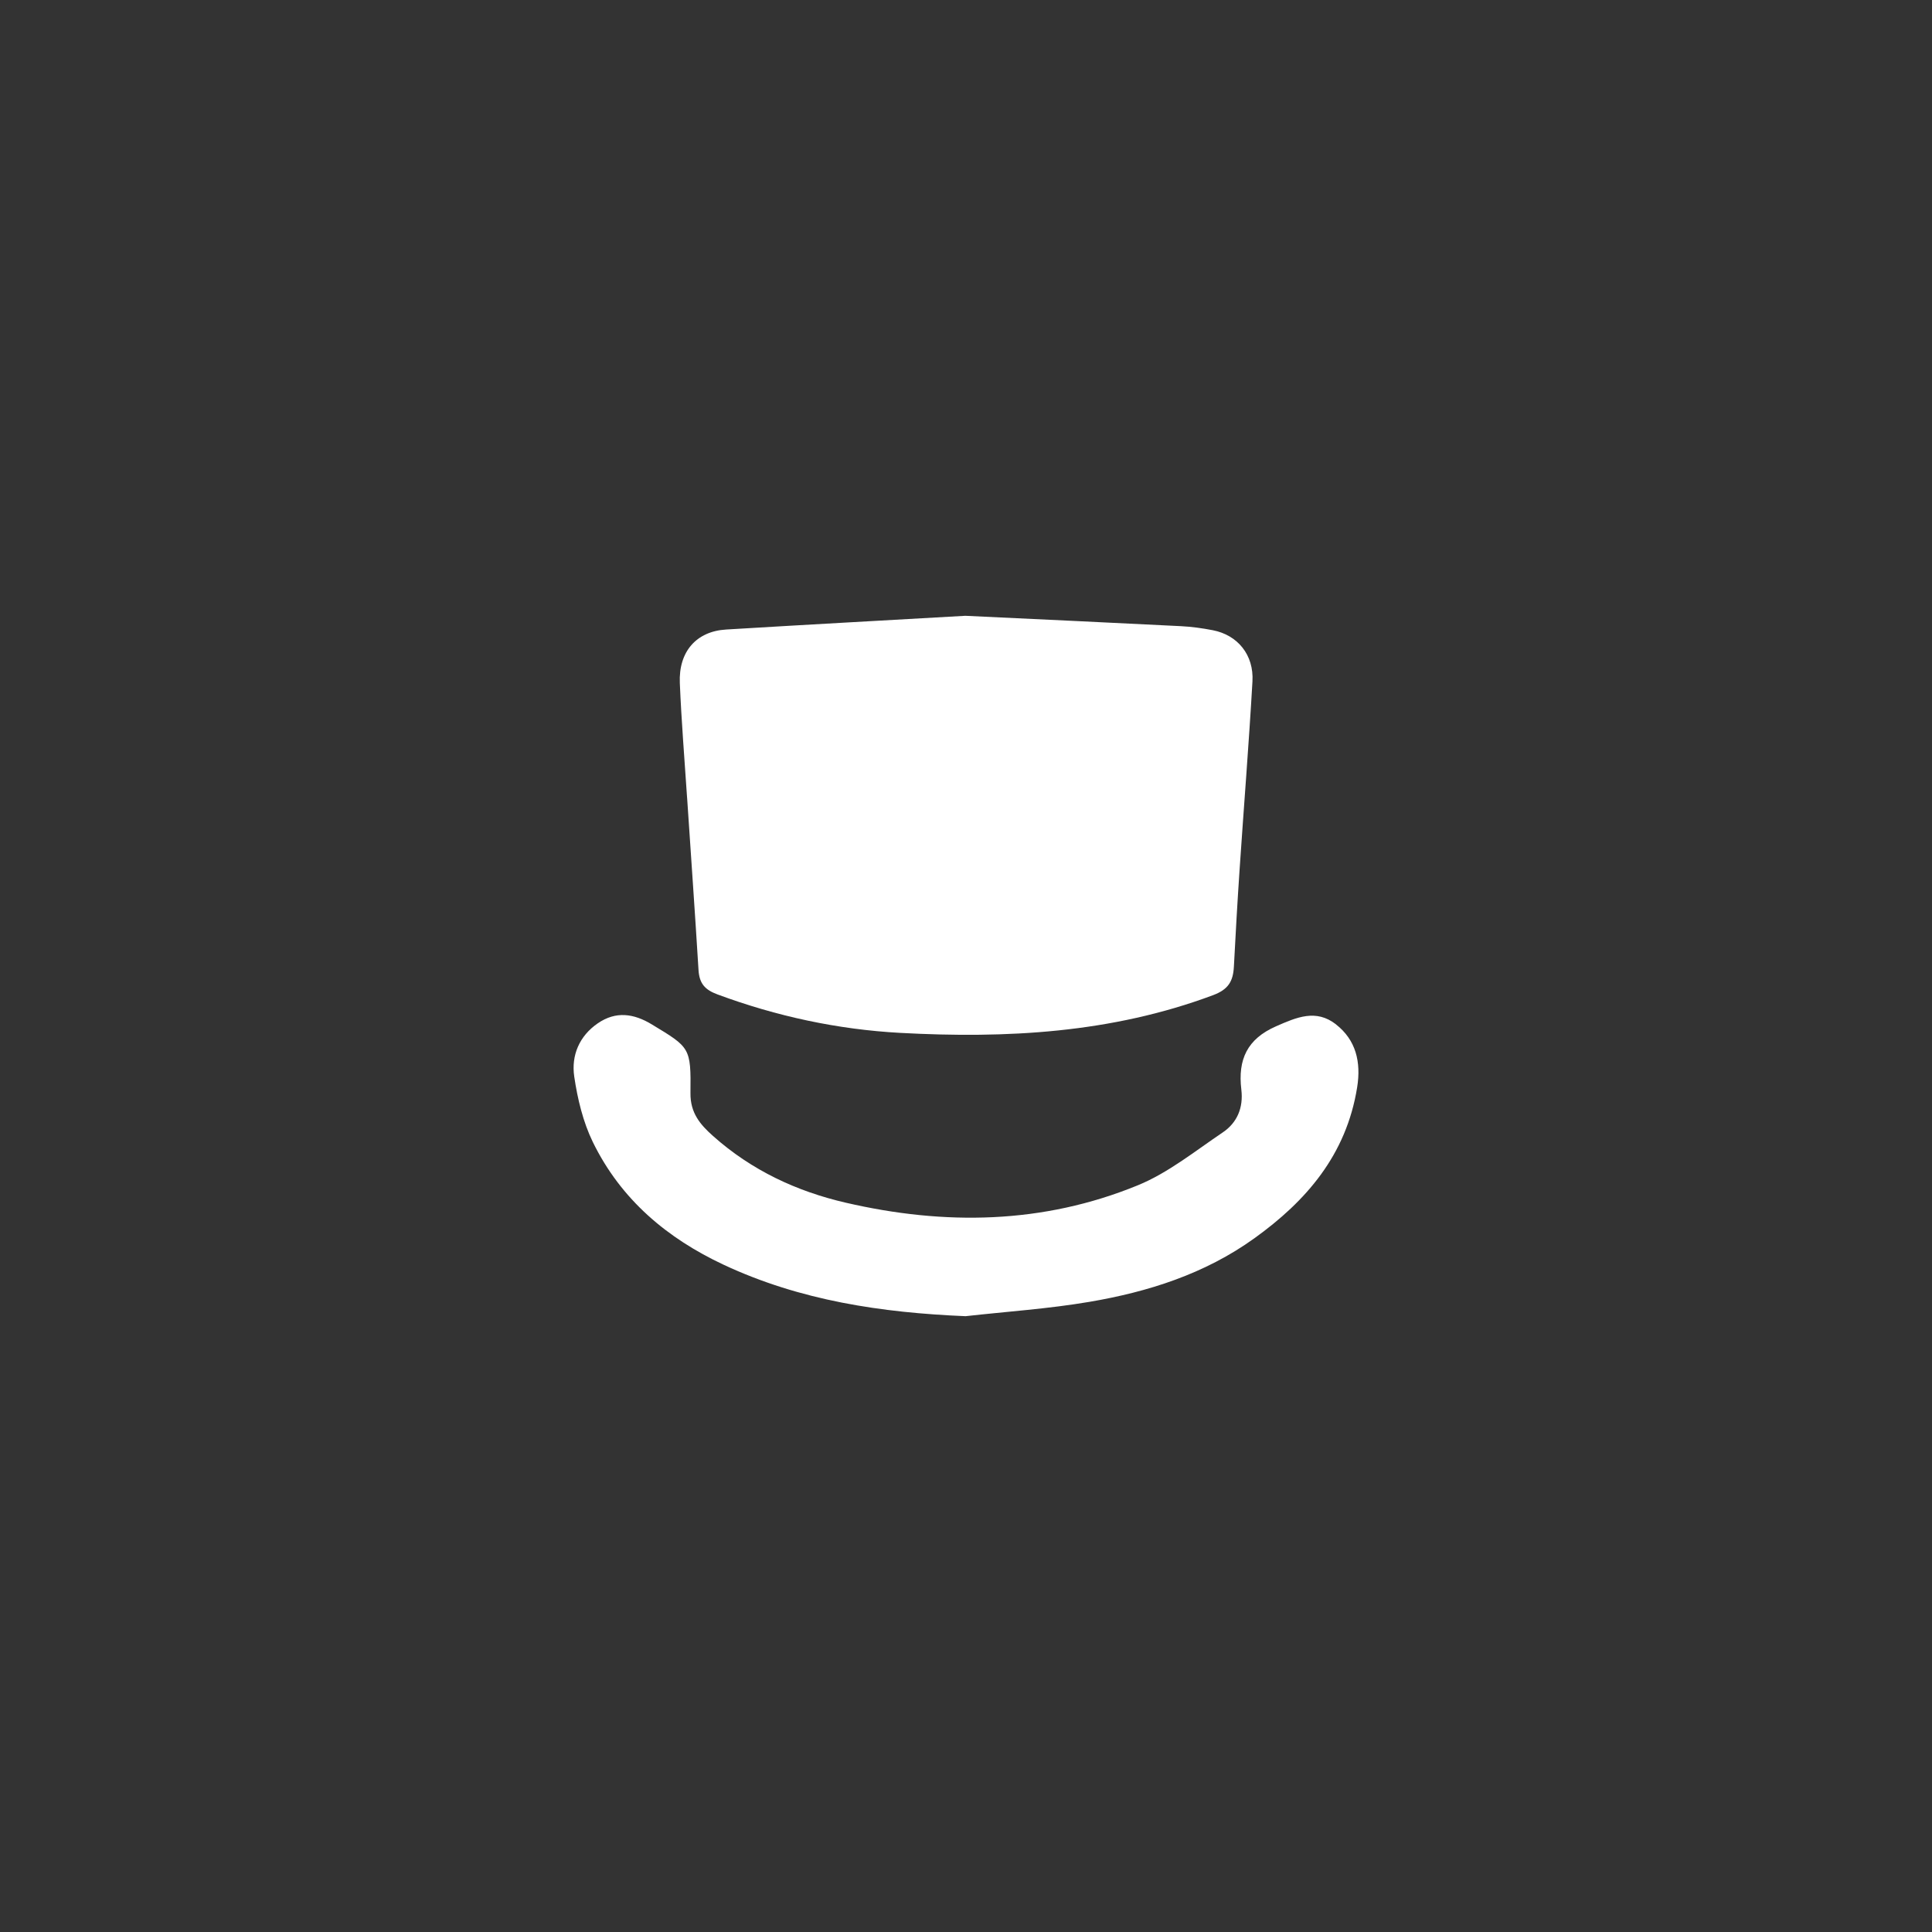
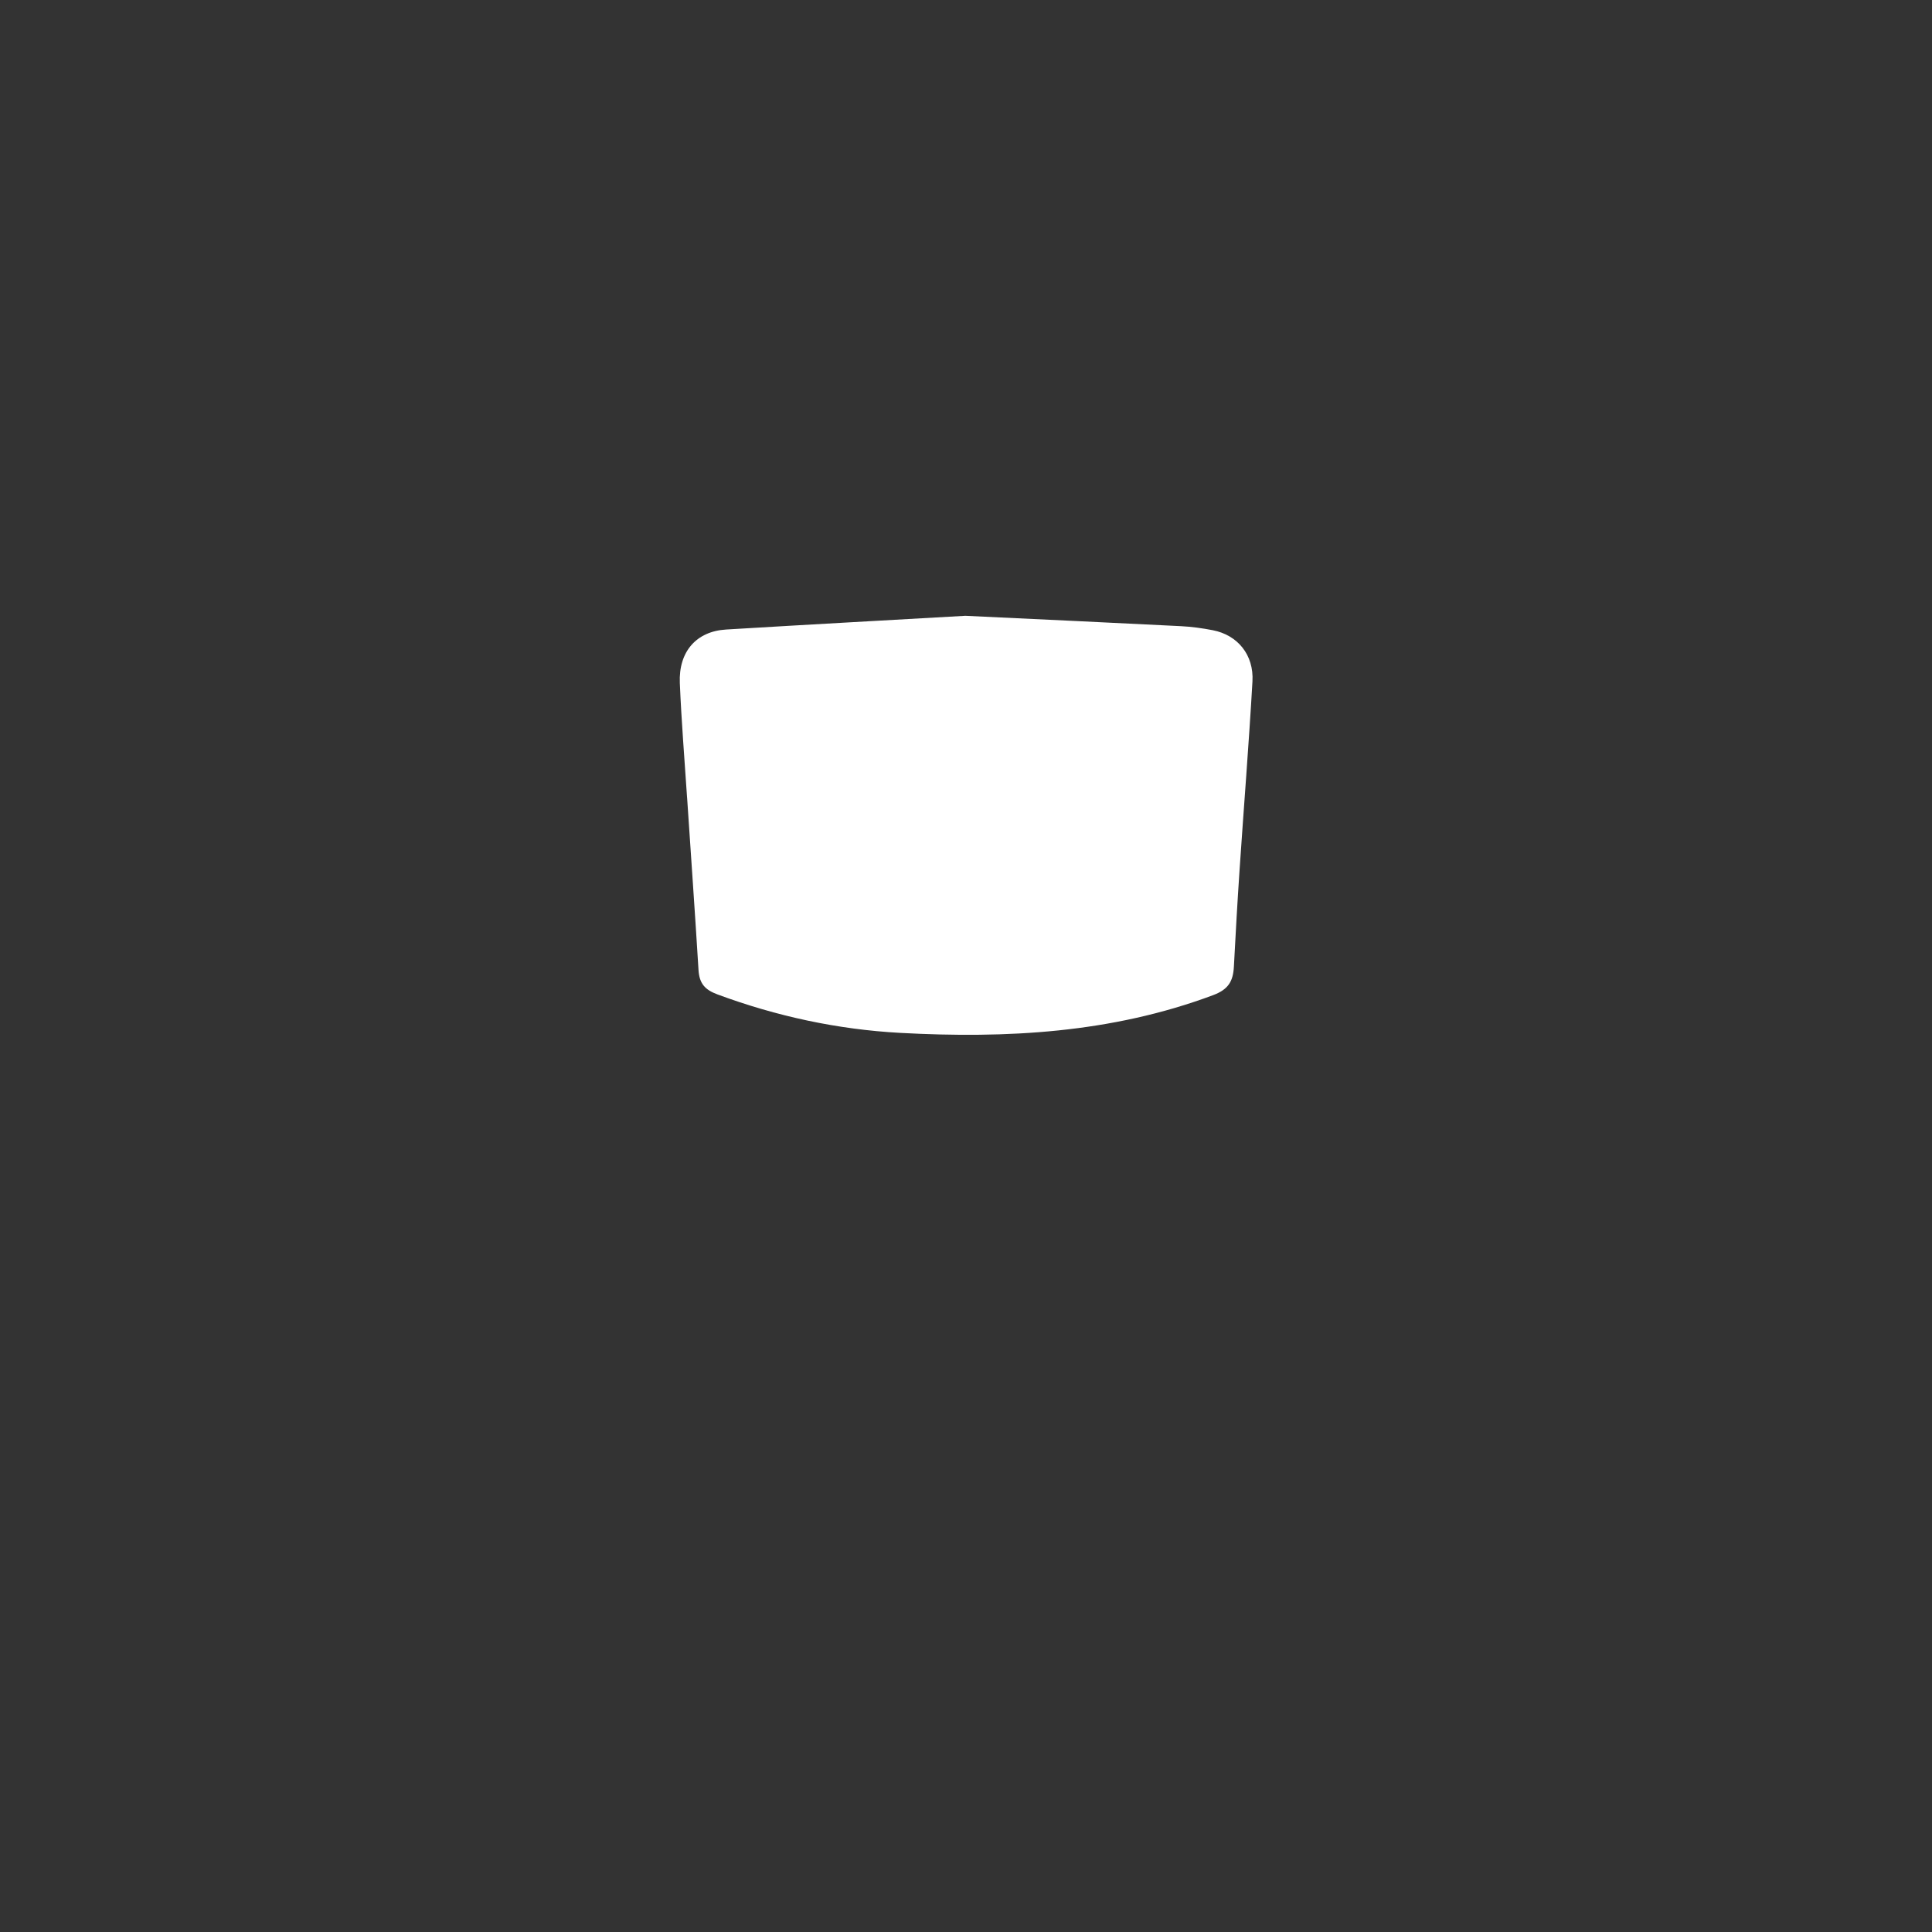
<svg xmlns="http://www.w3.org/2000/svg" height="160" viewBox="0 0 160 160" width="160">
  <rect x="0" y="0" width="160" height="160" fill="#333333" stroke="none" />
  <g fill="#fff" transform="translate(47.502 50.998)">
    <path d="m9.399 15.032c.316 4.764.655 9.526.946 14.29.067 1.119.518 1.644 1.565 2.031 4.909 1.82 9.972 2.907 15.142 3.188 8.783.475 17.49.023 25.908-3.124 1.271-.475 1.66-1.151 1.724-2.37.14-2.675.291-5.351.471-8.02.349-5.198.769-10.393 1.066-15.594.126-2.206-1.234-3.844-3.289-4.24-.867-.167-1.749-.29-2.628-.334-5.673-.287-11.349-.551-17.859-.859-6.068.346-12.945.721-19.821 1.137-2.455.149-3.935 1.829-3.826 4.428.132 3.159.389 6.315.599 9.47z" />
-     <path d="m63.14 33.835c-1.652-1.286-3.241-.598-4.979.167-2.374 1.046-3.16 2.743-2.861 5.236.182 1.512-.358 2.748-1.531 3.54-2.3 1.55-4.531 3.358-7.045 4.386-7.867 3.223-16.009 3.332-24.19 1.439-4.056-.938-7.789-2.675-10.985-5.523-1.047-.932-1.889-1.896-1.87-3.549.045-3.789-.034-3.774-3.202-5.693-1.494-.905-2.975-1.119-4.475-.088-1.514 1.04-2.208 2.64-1.948 4.41.272 1.849.731 3.759 1.537 5.415 2.343 4.803 6.197 7.993 10.823 10.162 6.362 2.98 13.11 3.976 20.048 4.266 3.42-.384 6.865-.61 10.255-1.187 4.859-.826 9.549-2.306 13.663-5.265 4.271-3.071 7.61-6.88 8.512-12.503.336-2.104-.104-3.921-1.755-5.21z" />
  </g>
</svg>